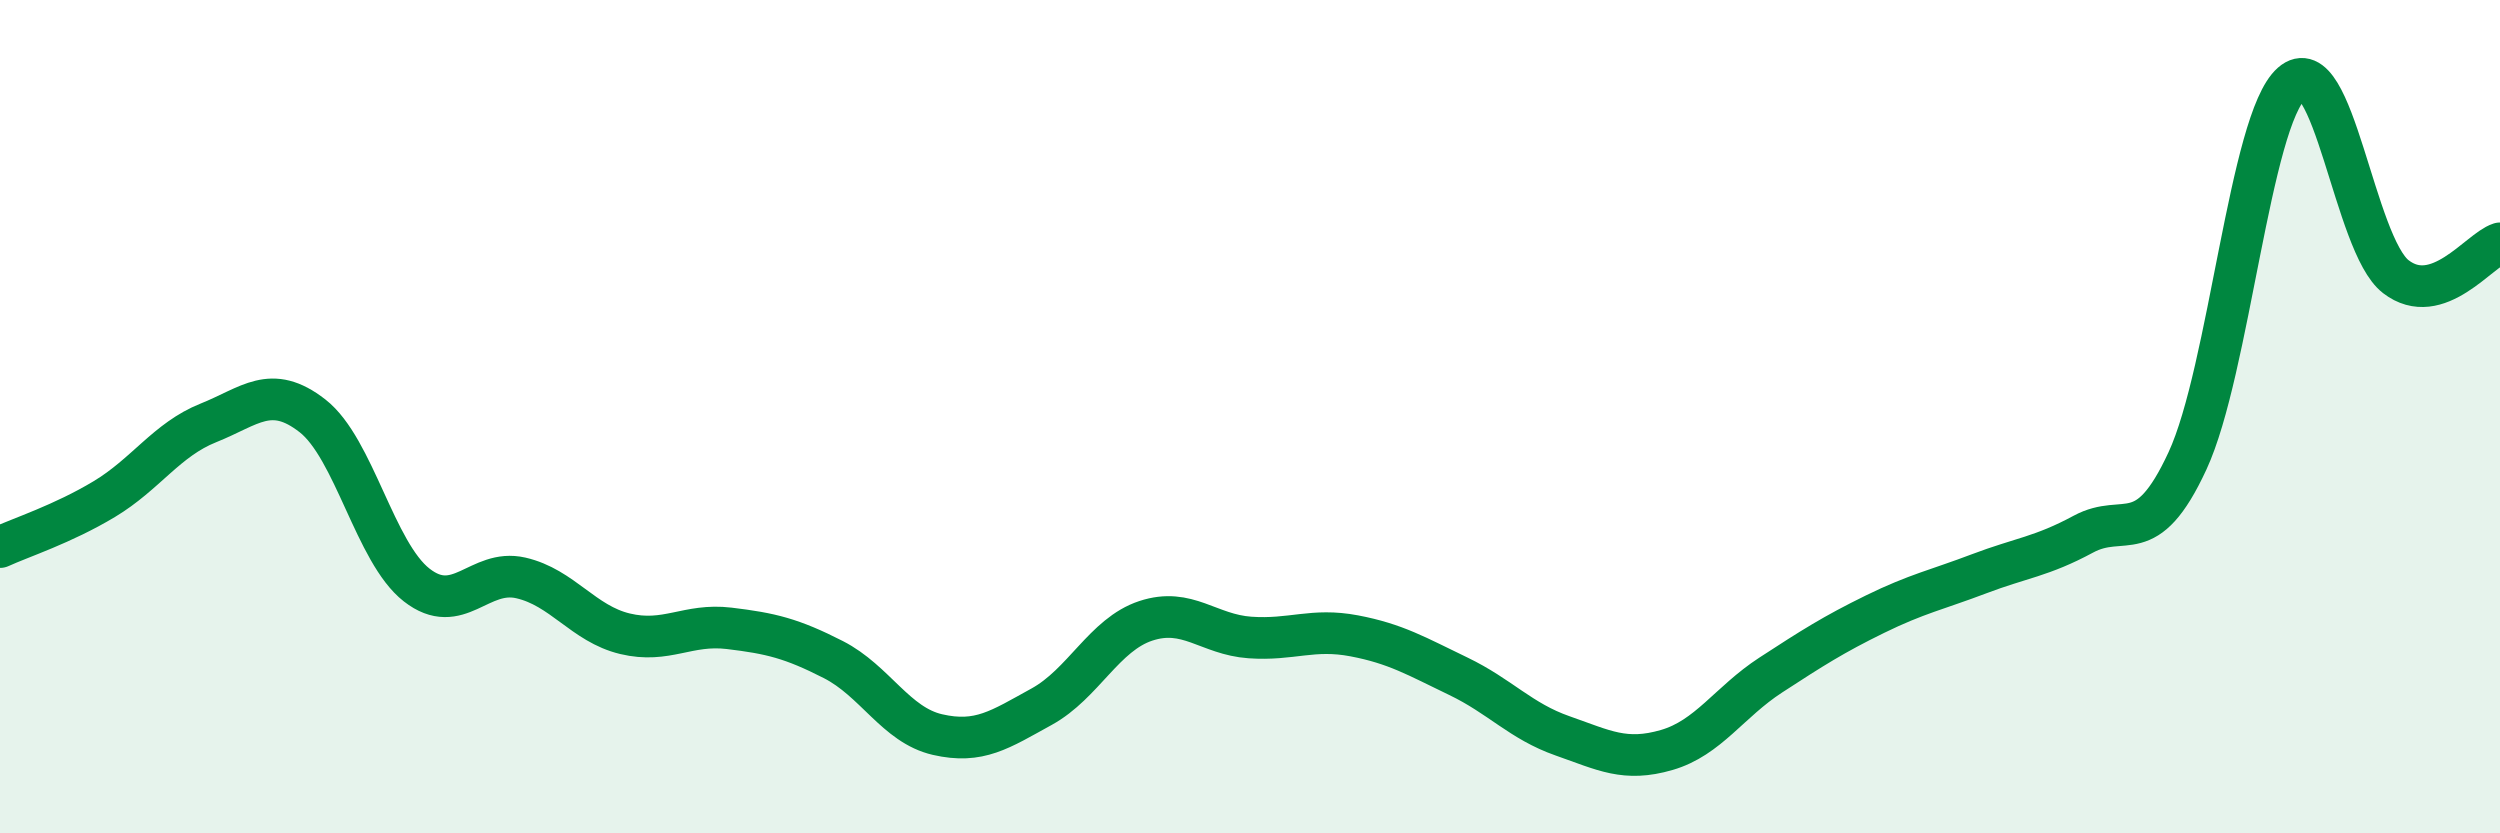
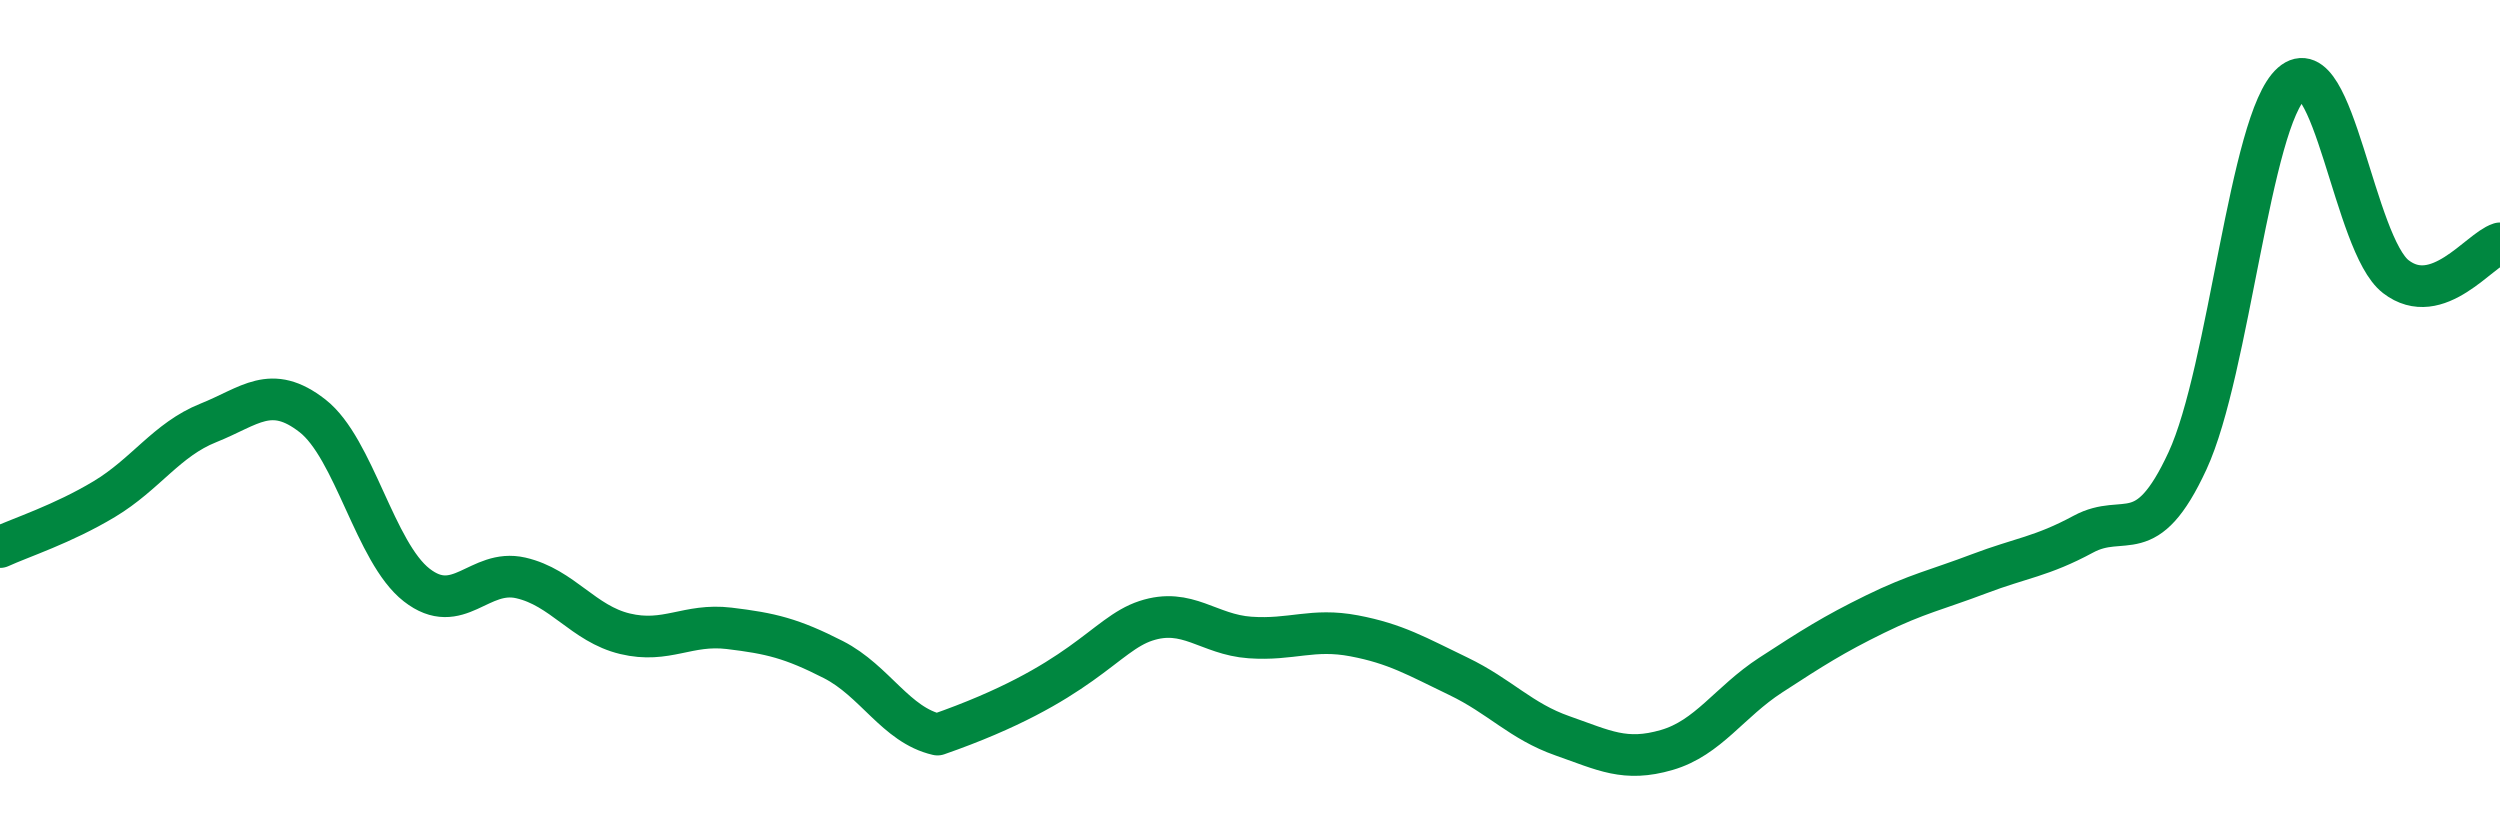
<svg xmlns="http://www.w3.org/2000/svg" width="60" height="20" viewBox="0 0 60 20">
-   <path d="M 0,13.13 C 0.5,12.9 1.5,12.58 2.5,11.98 C 3.5,11.38 4,10.55 5,10.15 C 6,9.75 6.5,9.2 7.5,9.98 C 8.5,10.76 9,13.26 10,14.04 C 11,14.82 11.5,13.64 12.5,13.87 C 13.5,14.1 14,14.97 15,15.21 C 16,15.45 16.5,14.96 17.5,15.08 C 18.5,15.2 19,15.32 20,15.83 C 21,16.34 21.5,17.4 22.5,17.63 C 23.5,17.86 24,17.51 25,16.96 C 26,16.41 26.5,15.23 27.5,14.9 C 28.5,14.57 29,15.23 30,15.3 C 31,15.37 31.5,15.07 32.5,15.26 C 33.5,15.45 34,15.75 35,16.23 C 36,16.71 36.5,17.31 37.5,17.66 C 38.5,18.01 39,18.29 40,18 C 41,17.71 41.5,16.85 42.5,16.2 C 43.5,15.55 44,15.23 45,14.74 C 46,14.25 46.5,14.15 47.5,13.77 C 48.5,13.39 49,13.36 50,12.82 C 51,12.28 51.5,13.22 52.5,11.06 C 53.5,8.9 54,2.88 55,2 C 56,1.12 56.5,5.87 57.5,6.64 C 58.5,7.41 59.5,6 60,5.84L60 20L0 20Z" fill="#008740" opacity="0.1" stroke-linecap="round" stroke-linejoin="round" />
-   <path d="M 0,13.13 C 0.5,12.9 1.5,12.58 2.5,11.98 C 3.5,11.38 4,10.55 5,10.15 C 6,9.75 6.5,9.2 7.5,9.98 C 8.5,10.76 9,13.26 10,14.04 C 11,14.82 11.5,13.64 12.5,13.87 C 13.5,14.1 14,14.97 15,15.21 C 16,15.45 16.5,14.96 17.5,15.08 C 18.5,15.2 19,15.32 20,15.83 C 21,16.34 21.5,17.4 22.5,17.63 C 23.5,17.86 24,17.51 25,16.96 C 26,16.41 26.5,15.23 27.5,14.9 C 28.5,14.57 29,15.23 30,15.3 C 31,15.37 31.5,15.07 32.5,15.26 C 33.5,15.45 34,15.75 35,16.23 C 36,16.71 36.5,17.31 37.5,17.66 C 38.5,18.01 39,18.29 40,18 C 41,17.71 41.5,16.85 42.5,16.2 C 43.5,15.55 44,15.23 45,14.74 C 46,14.25 46.5,14.15 47.5,13.77 C 48.5,13.39 49,13.36 50,12.82 C 51,12.28 51.5,13.22 52.5,11.06 C 53.5,8.9 54,2.88 55,2 C 56,1.12 56.5,5.87 57.5,6.64 C 58.5,7.41 59.5,6 60,5.84" stroke="#008740" stroke-width="1" fill="none" stroke-linecap="round" stroke-linejoin="round" />
+   <path d="M 0,13.13 C 0.5,12.9 1.5,12.58 2.5,11.98 C 3.5,11.38 4,10.55 5,10.15 C 6,9.75 6.5,9.2 7.5,9.98 C 8.5,10.76 9,13.26 10,14.04 C 11,14.82 11.5,13.64 12.5,13.87 C 13.5,14.1 14,14.97 15,15.21 C 16,15.45 16.5,14.96 17.5,15.08 C 18.5,15.2 19,15.32 20,15.83 C 21,16.34 21.5,17.4 22.5,17.63 C 26,16.41 26.5,15.23 27.5,14.9 C 28.5,14.57 29,15.23 30,15.3 C 31,15.37 31.5,15.07 32.5,15.26 C 33.5,15.45 34,15.75 35,16.23 C 36,16.71 36.5,17.31 37.5,17.66 C 38.5,18.01 39,18.29 40,18 C 41,17.71 41.5,16.85 42.5,16.2 C 43.5,15.55 44,15.23 45,14.74 C 46,14.25 46.5,14.15 47.5,13.77 C 48.5,13.39 49,13.36 50,12.82 C 51,12.28 51.5,13.22 52.5,11.06 C 53.5,8.9 54,2.88 55,2 C 56,1.12 56.5,5.87 57.5,6.64 C 58.5,7.41 59.5,6 60,5.84" stroke="#008740" stroke-width="1" fill="none" stroke-linecap="round" stroke-linejoin="round" />
</svg>